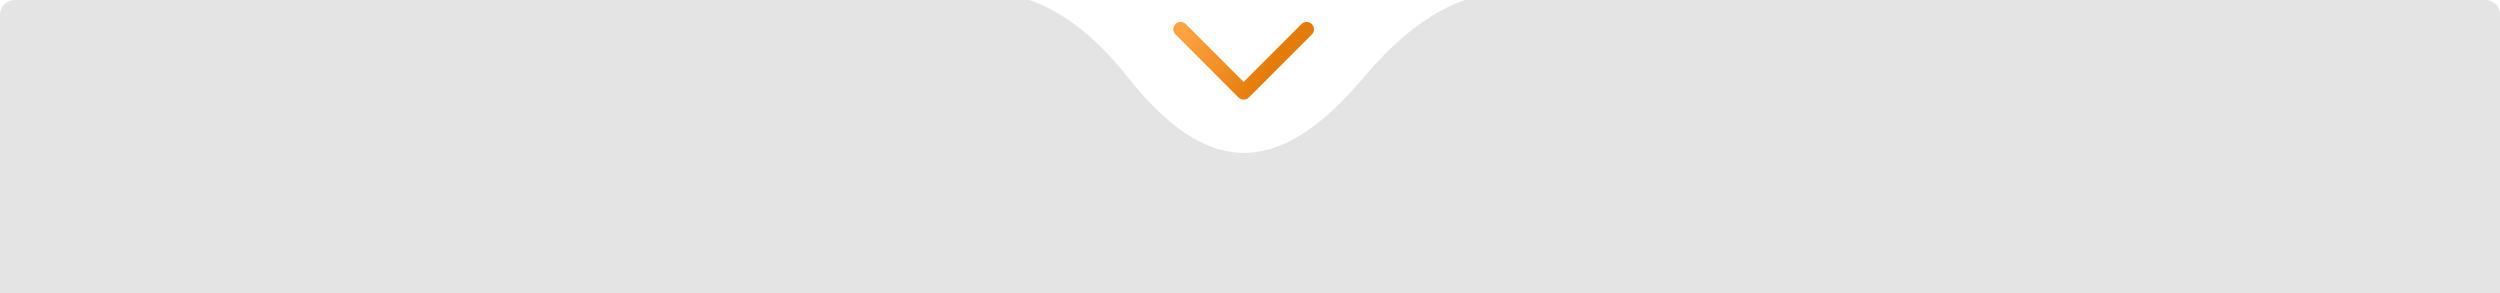
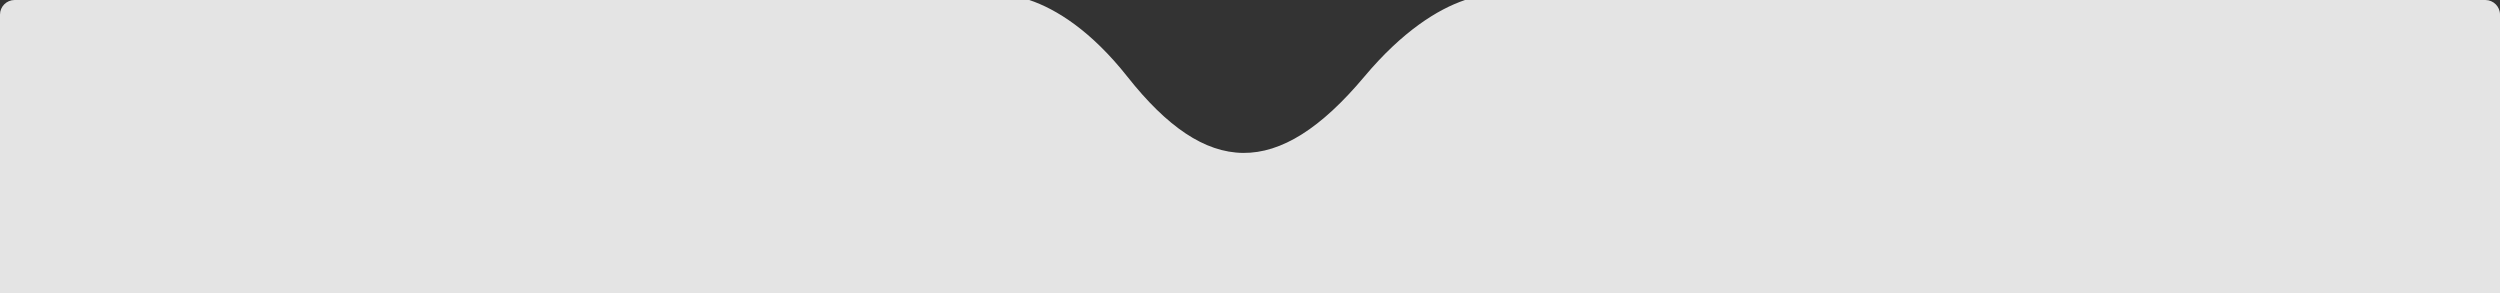
<svg xmlns="http://www.w3.org/2000/svg" width="2560" height="300" viewBox="0 0 2560 300" fill="none">
  <rect x="0" y="0" width="2560" height="300" fill="#333333" stroke="none" />
  <g clip-path="url(#clip0_4854_447)">
-     <rect width="2560" height="300" fill="white" />
    <path fill-rule="evenodd" clip-rule="evenodd" d="M1053.97 0H15C6.716 0 0 6.716 0 15V300H2560V15C2560 6.716 2553.28 0 2545 0H1500.19C1472.06 9.545 1436.01 32.075 1397 78.583C1308.5 184.083 1235.5 181.083 1154.5 78.583C1117.34 31.558 1081.53 9.199 1053.97 0Z" fill="#E4E4E4" />
-     <path d="M1209 30L1273.5 94.5L1338 30" stroke="url(#paint0_linear_4854_447)" stroke-width="15" stroke-linecap="round" stroke-linejoin="round" />
  </g>
  <defs>
    <linearGradient id="paint0_linear_4854_447" x1="1209" y1="33" x2="1299.5" y2="76" gradientUnits="userSpaceOnUse">
      <stop stop-color="#FEA443" />
      <stop offset="1" stop-color="#E47A08" />
    </linearGradient>
    <clipPath id="clip0_4854_447">
      <rect width="2560" height="300" fill="white" />
    </clipPath>
  </defs>
</svg>